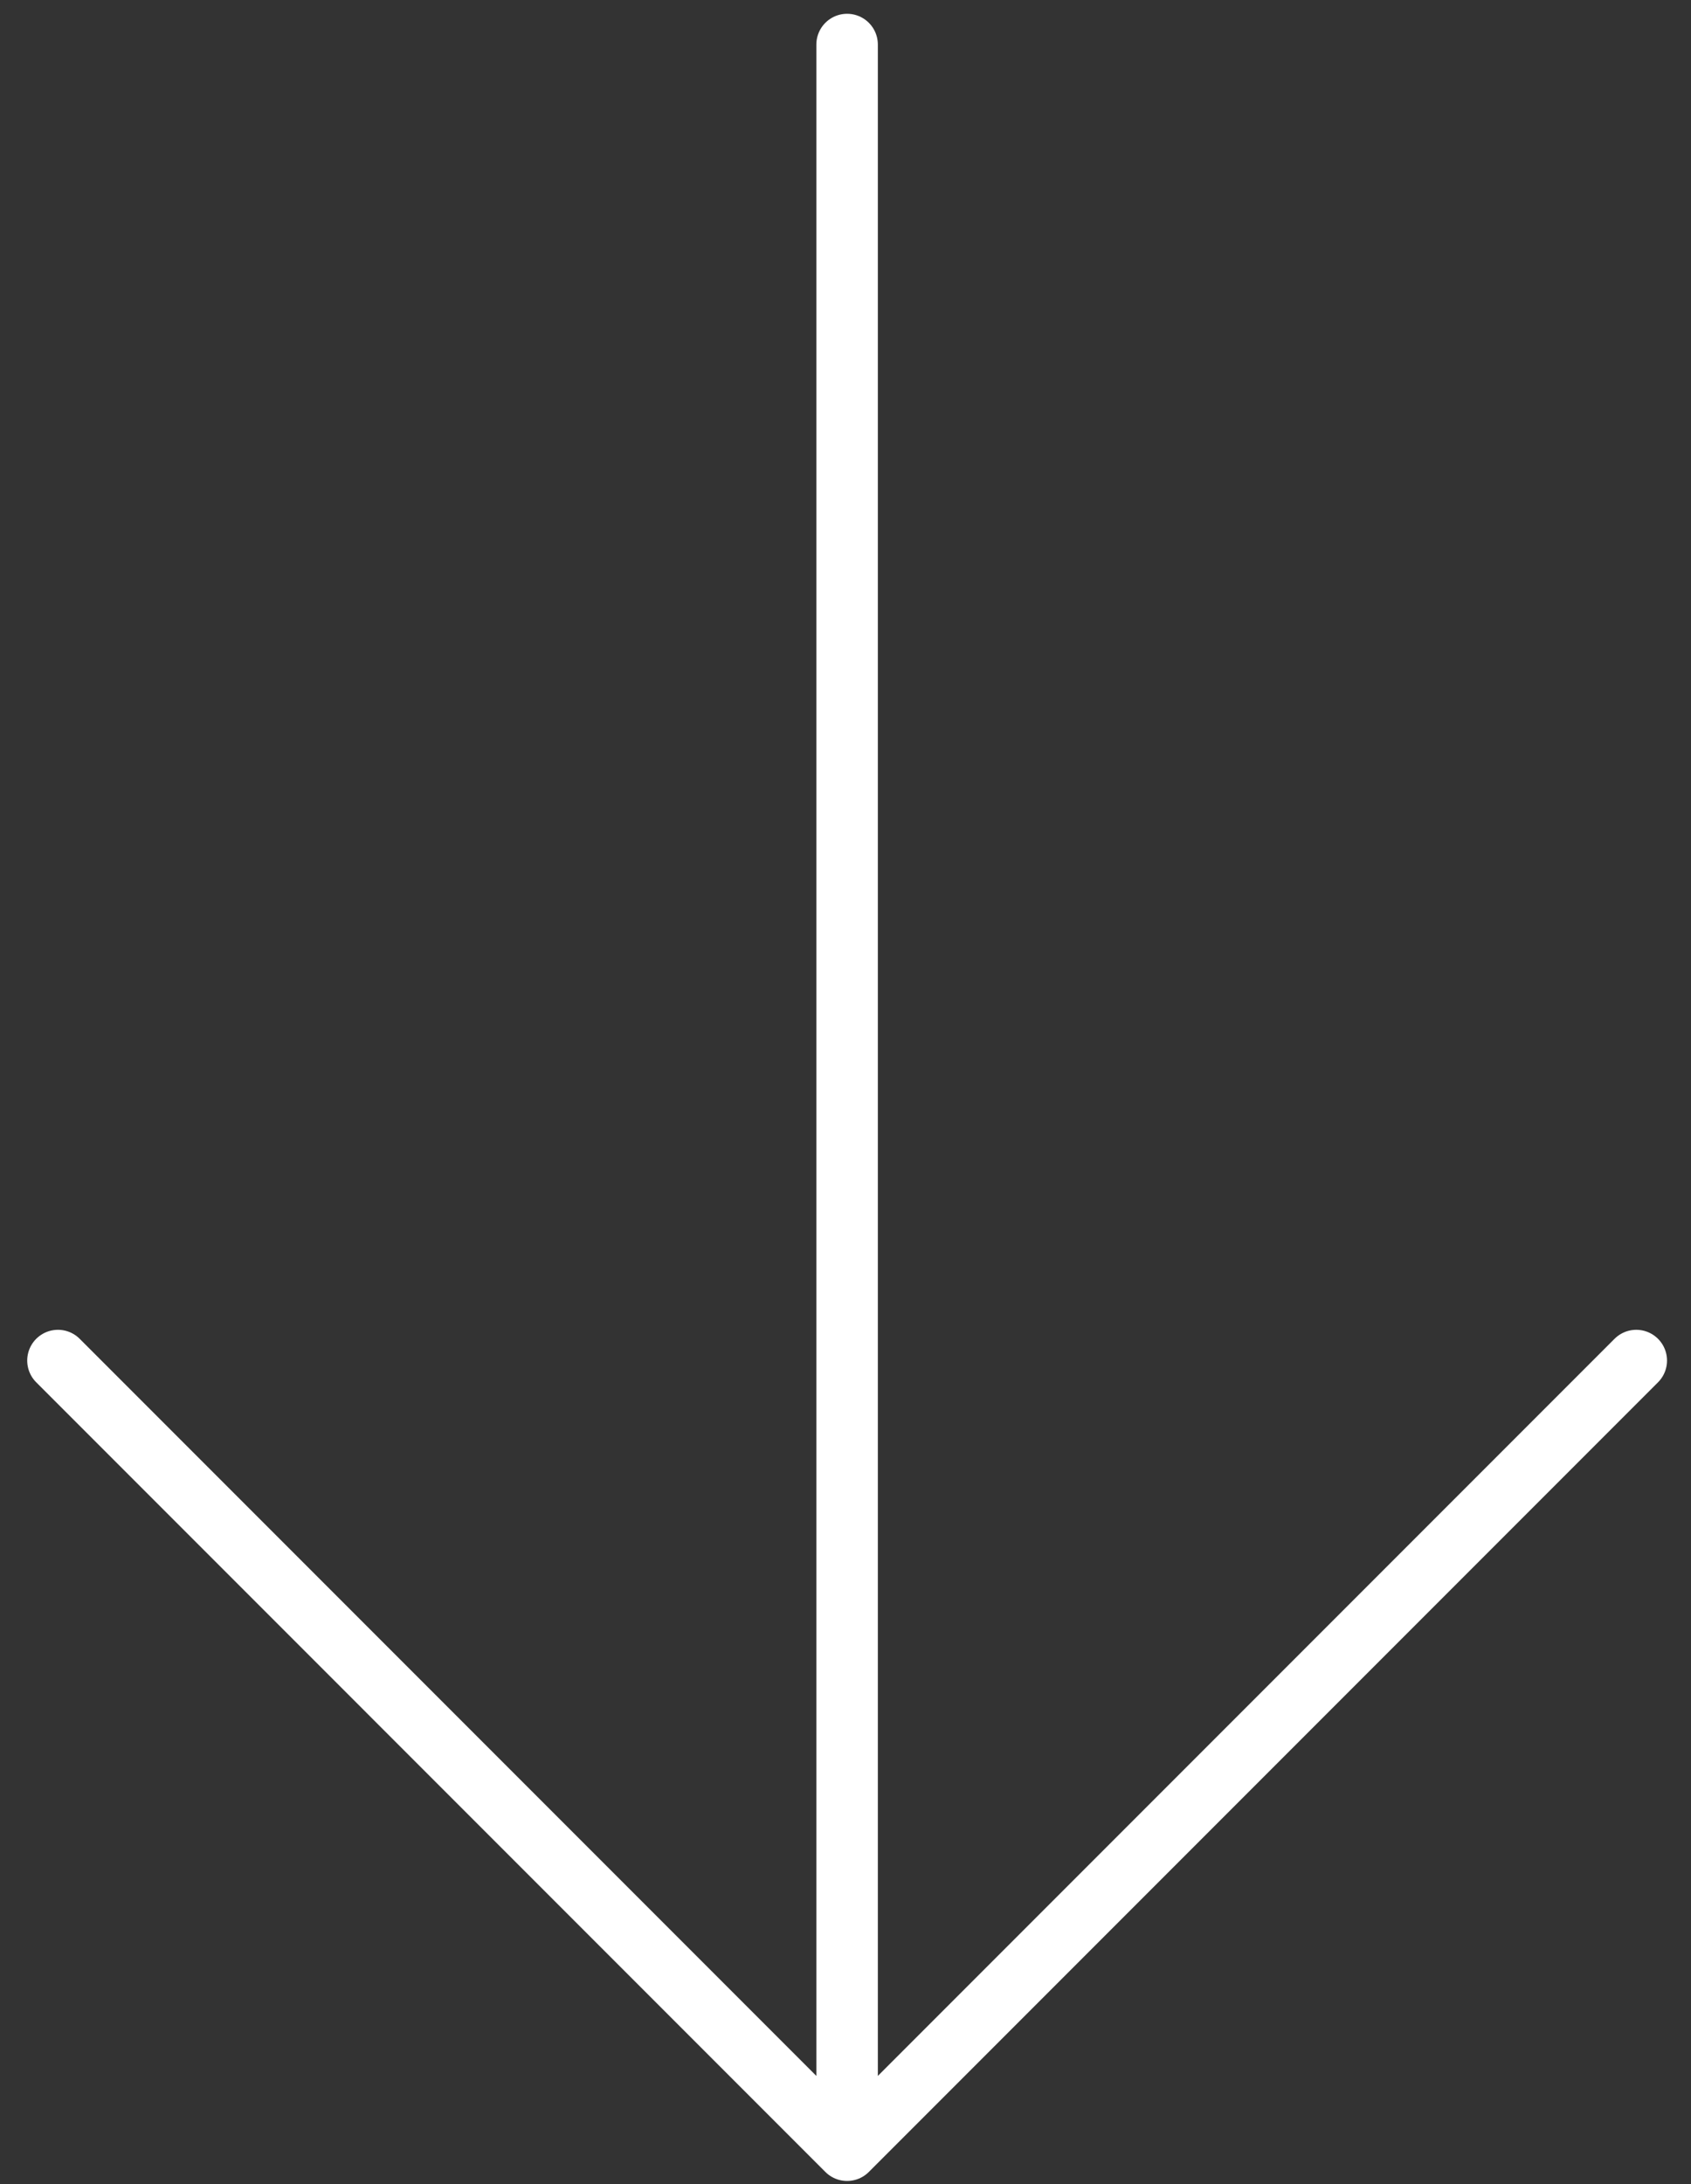
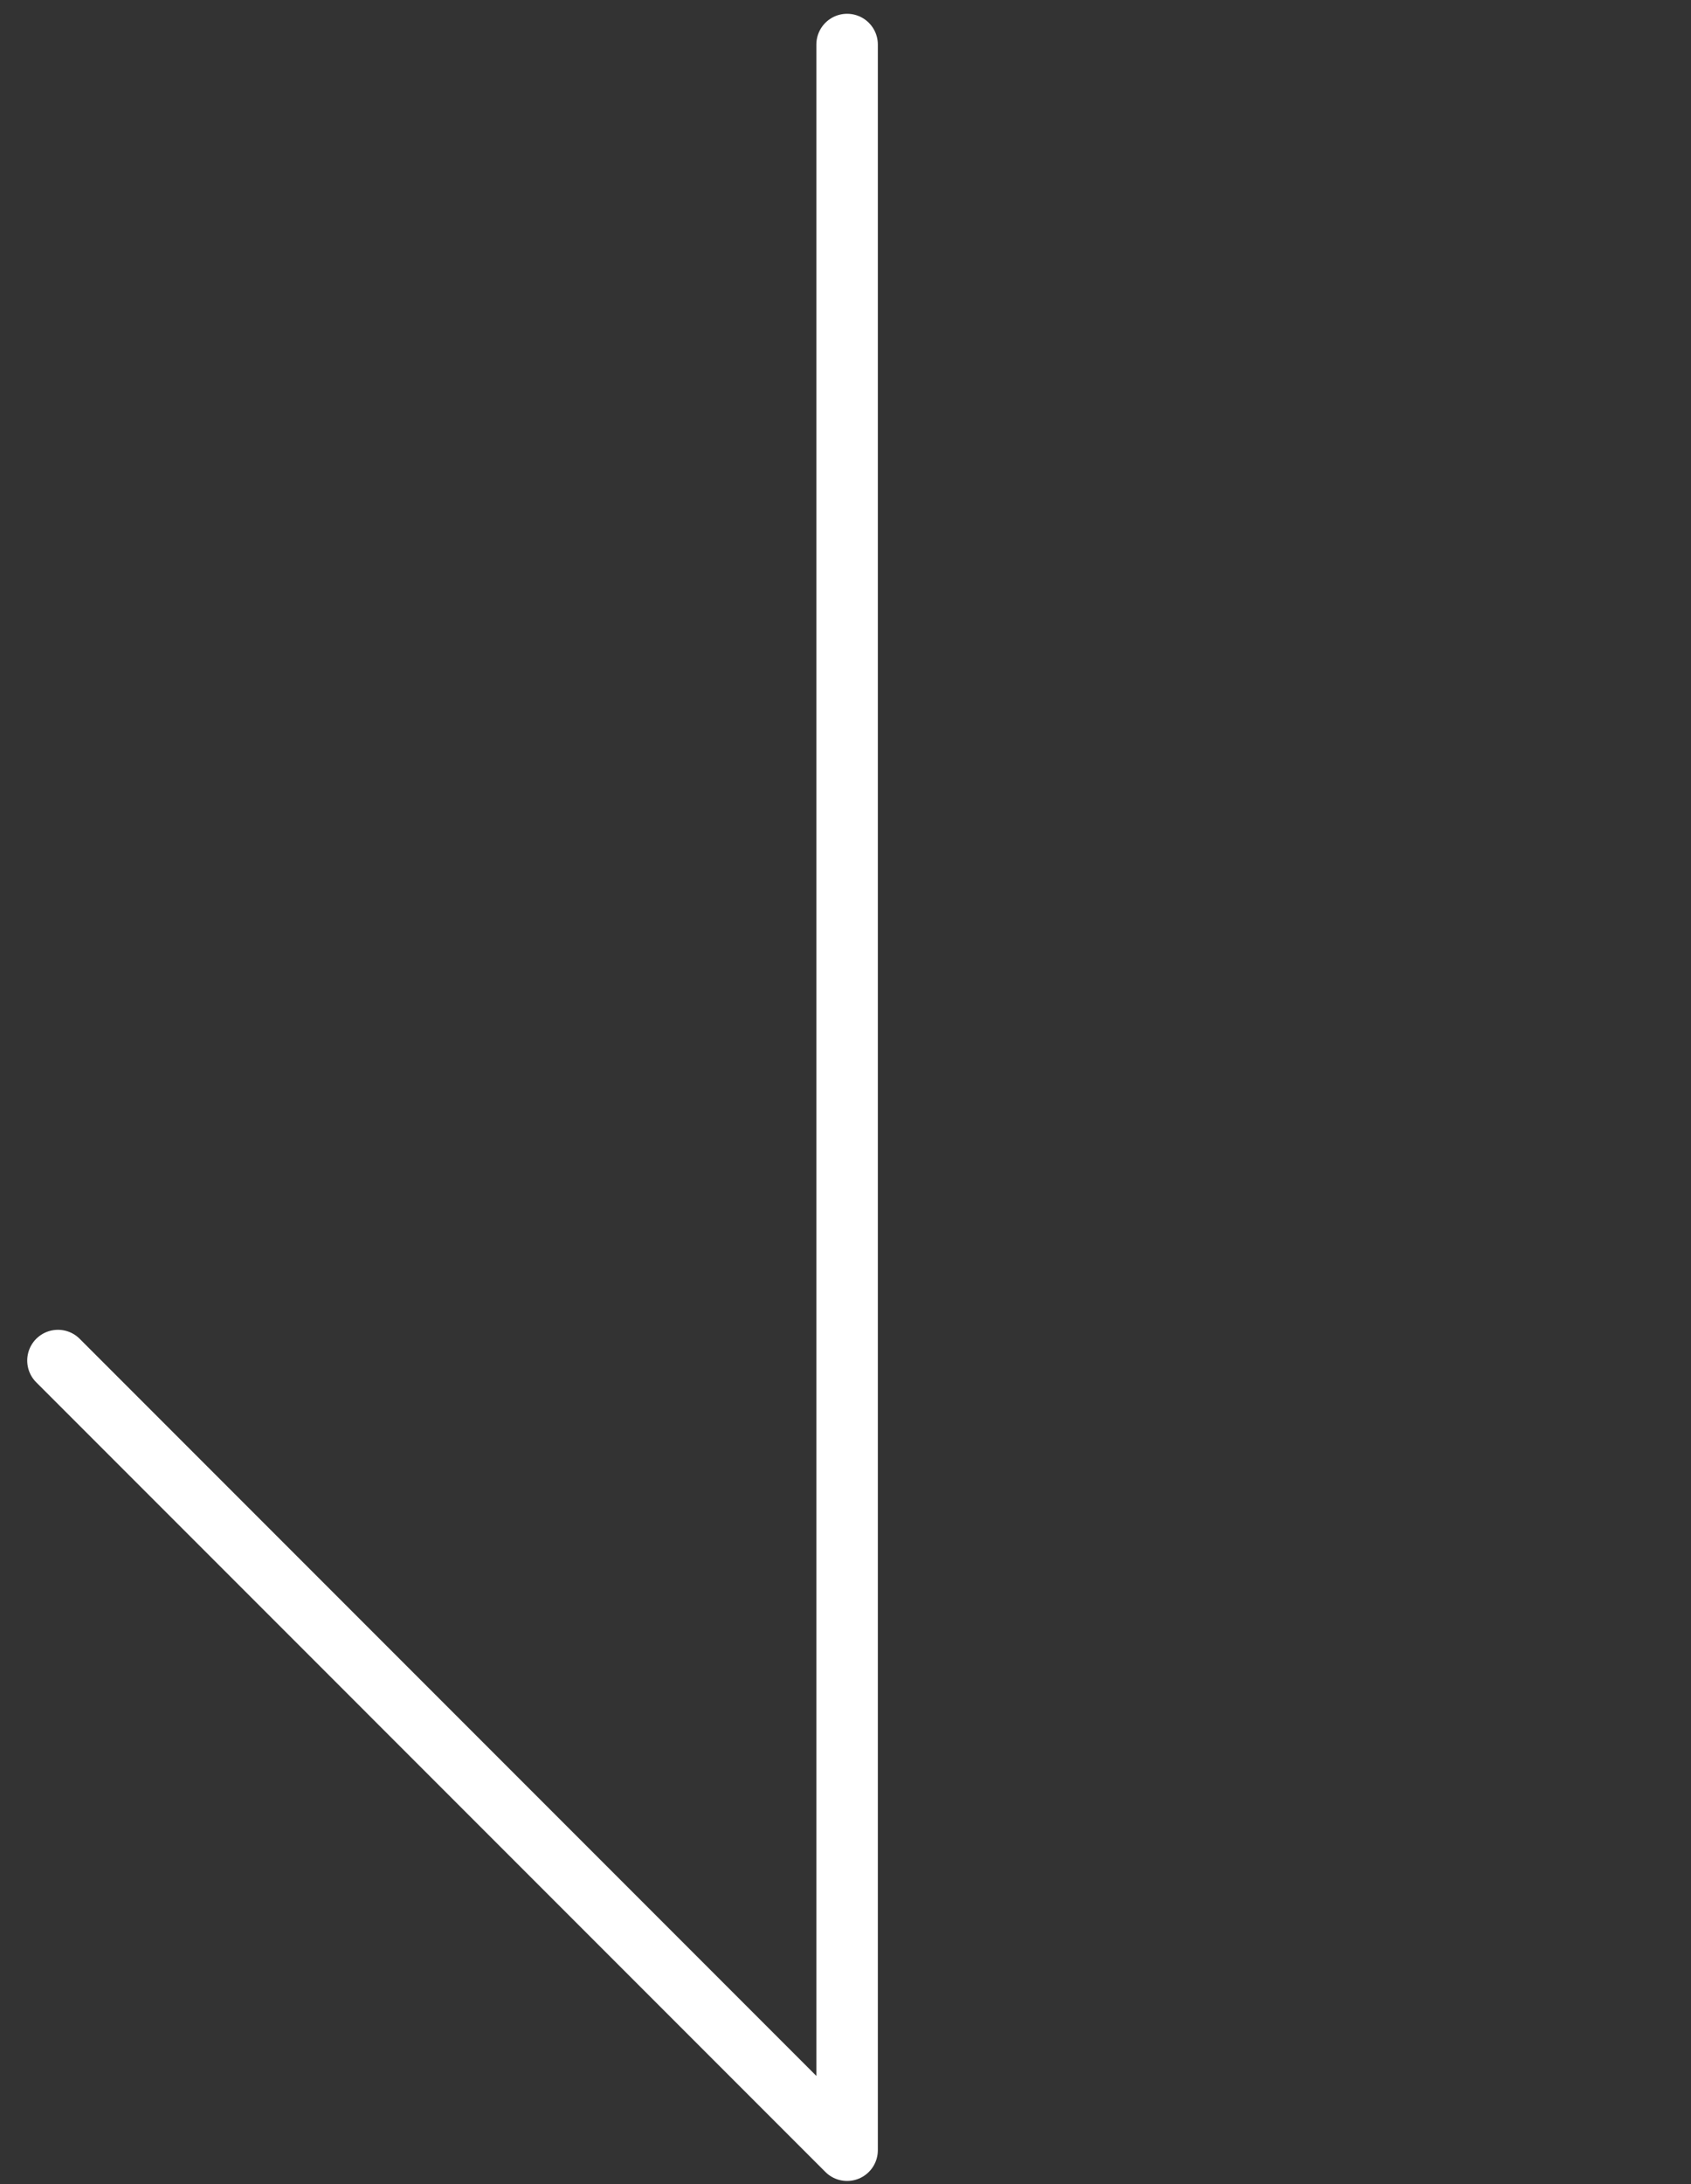
<svg xmlns="http://www.w3.org/2000/svg" width="55" height="71" viewBox="0 0 55 71" fill="none">
  <rect x="0" y="0" width="55" height="71" fill="#333333" stroke="none" />
-   <path d="M27.552 1.448L27.552 69.895M27.552 69.895L53.22 44.227M27.552 69.895L1.885 44.227" stroke="white" stroke-width="2" stroke-linecap="round" stroke-linejoin="round" />
+   <path d="M27.552 1.448L27.552 69.895M27.552 69.895M27.552 69.895L1.885 44.227" stroke="white" stroke-width="2" stroke-linecap="round" stroke-linejoin="round" />
</svg>